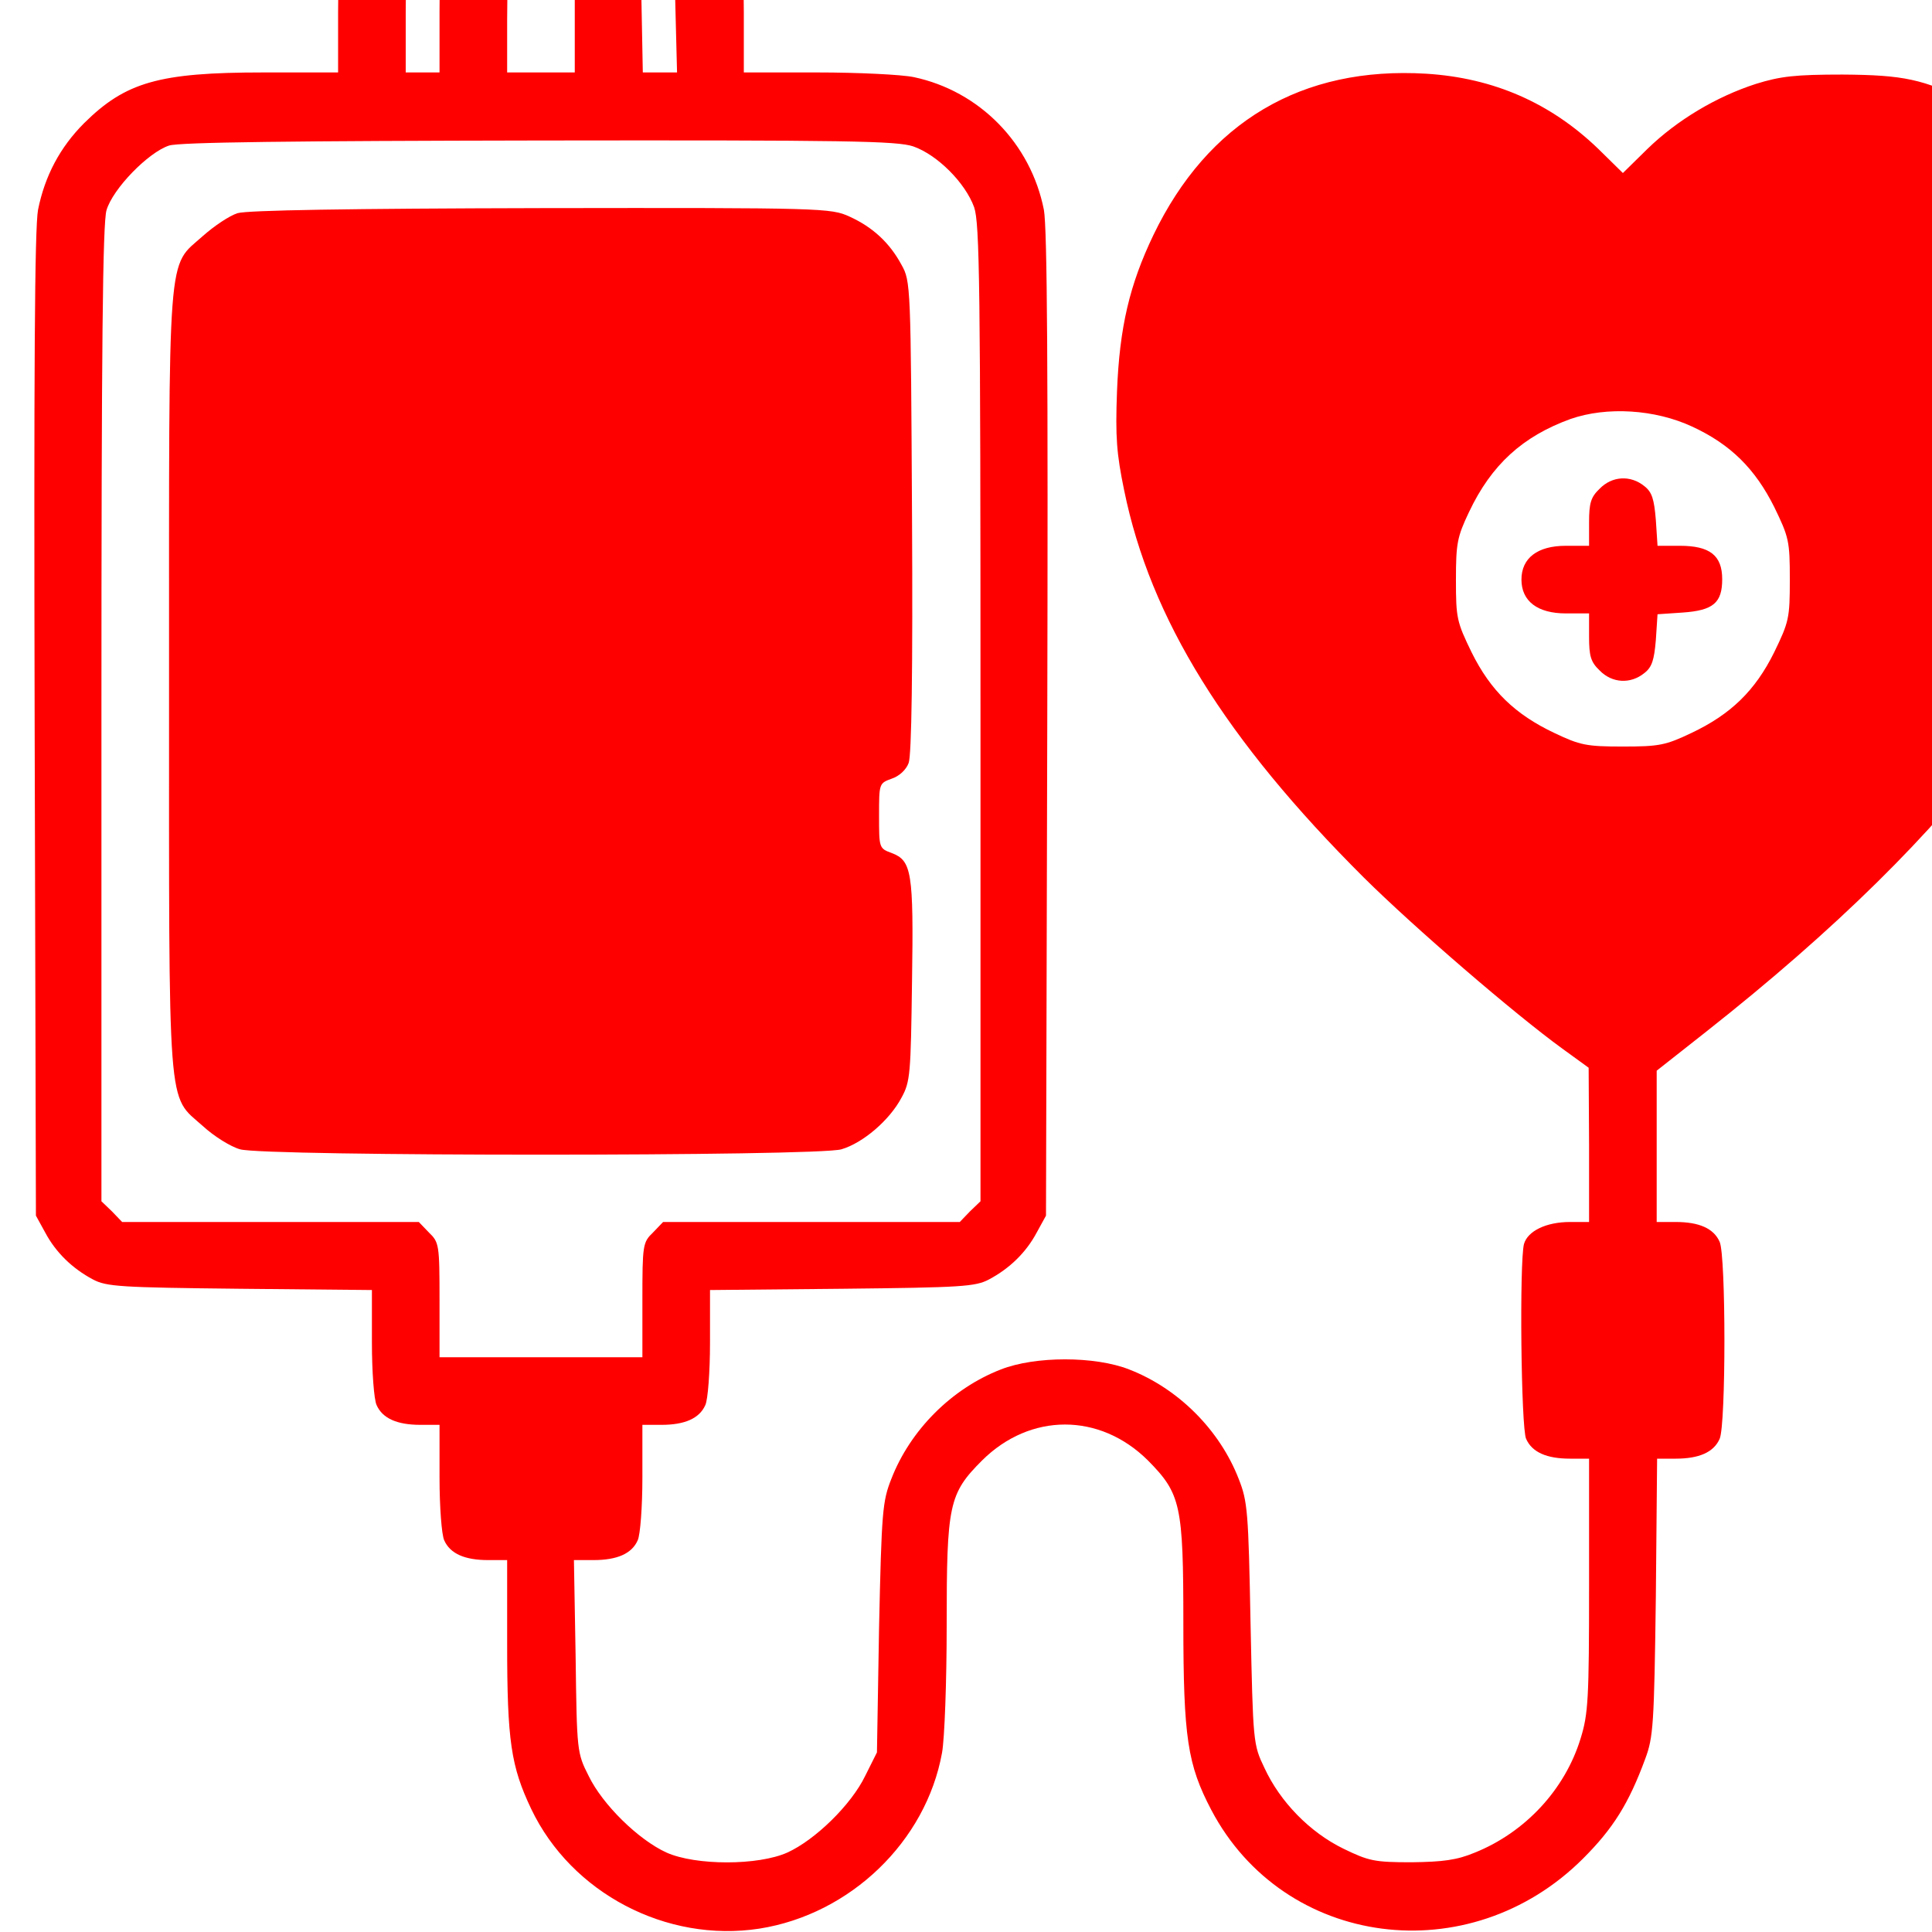
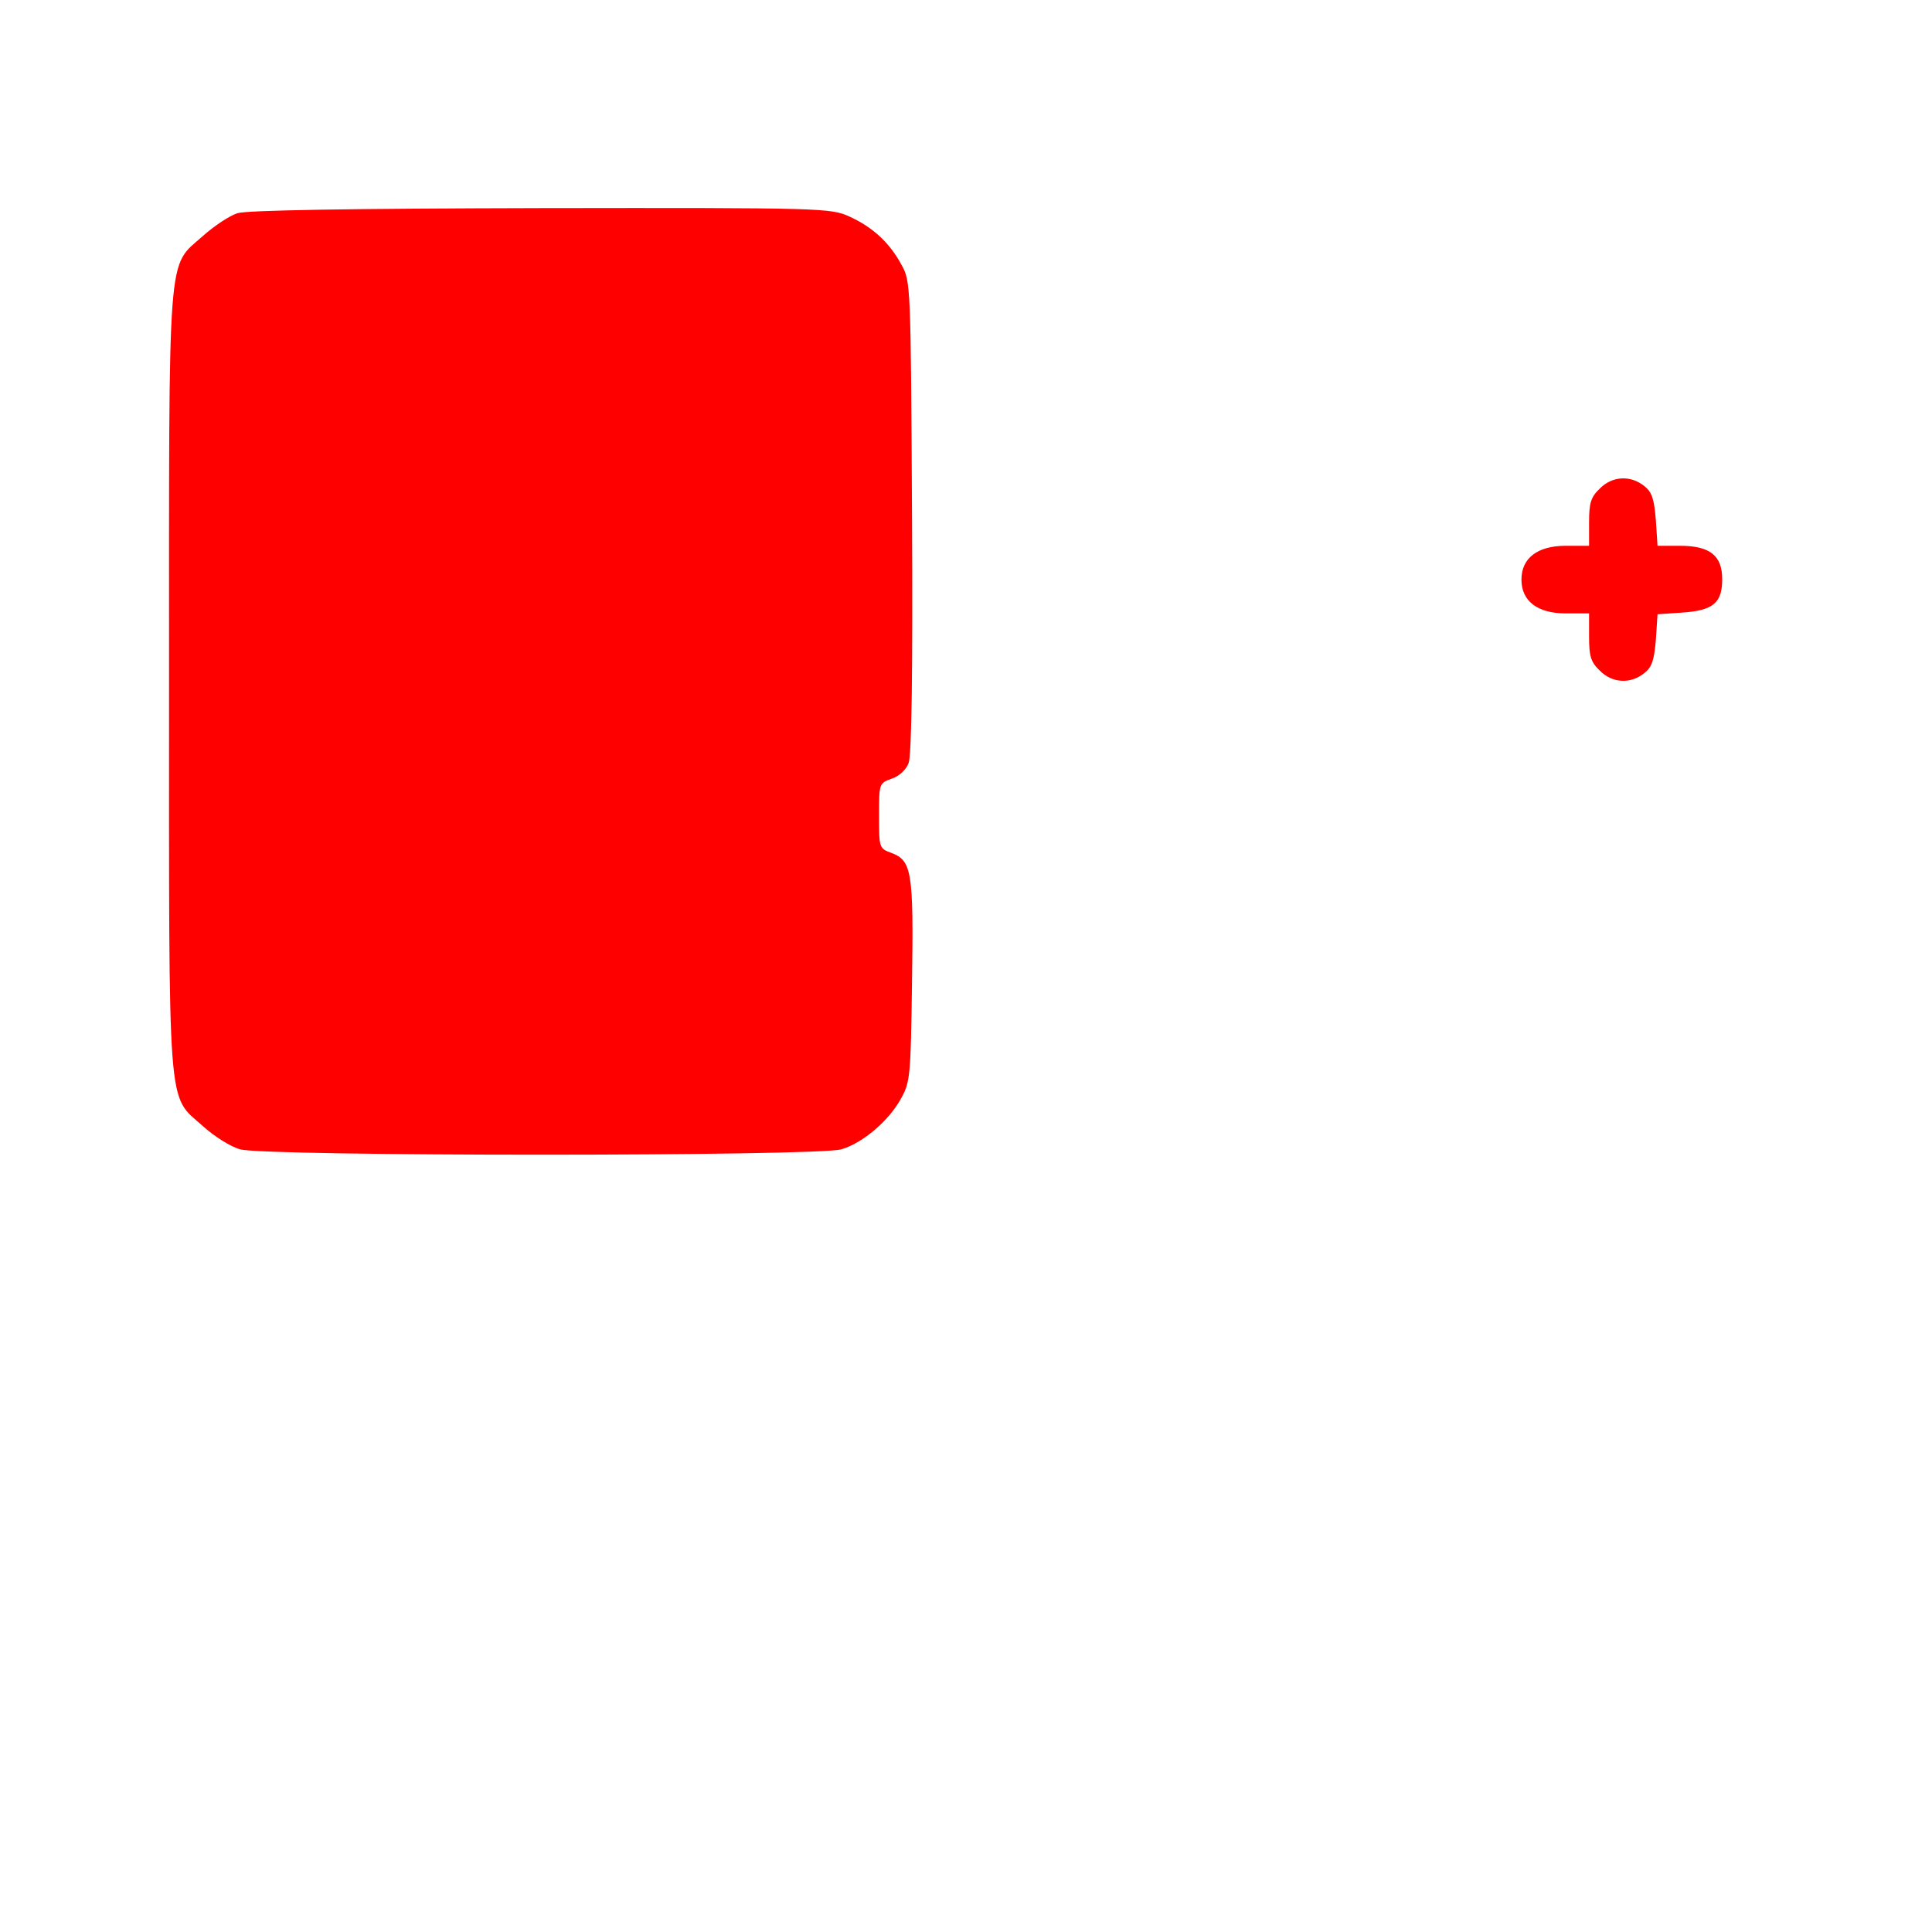
<svg xmlns="http://www.w3.org/2000/svg" version="1.0" width="1024pt" height="1024pt" viewBox="0 0 512 512" preserveAspectRatio="xMidYMid meet">
  <g transform="translate(0,512) scale(0.112,-0.112)" fill="#FF0000" stroke="none">
-     <path d="M1159 5102 c-85 -23 -169 -74 -231 -141 -98 -108 -128 -203 -128 -418 l0 -143 -178 0 c-246 0 -325 -23 -423 -120 -57 -57 -93 -125 -109 -205 -8 -43 -10 -381 -8 -1220 l3 -1160 22 -40 c25 -47 64 -85 113 -111 32 -17 65 -19 348 -22 l312 -3 0 -124 c0 -70 5 -135 11 -148 14 -32 49 -47 104 -47 l45 0 0 -125 c0 -69 5 -135 11 -148 14 -32 49 -47 104 -47 l45 0 0 -198 c0 -230 9 -290 57 -391 95 -199 320 -317 540 -283 215 34 394 206 432 416 6 33 11 168 11 301 0 287 5 312 84 391 114 113 278 113 392 0 78 -79 84 -105 84 -385 0 -272 10 -335 66 -442 172 -327 611 -384 880 -115 71 71 108 130 147 236 19 51 21 81 25 383 l3 327 44 0 c55 0 90 15 104 47 15 33 15 433 0 466 -14 32 -49 47 -104 47 l-45 0 0 179 0 179 118 93 c606 478 931 916 993 1338 52 361 -106 728 -371 861 -109 54 -155 64 -300 65 -112 0 -147 -4 -205 -22 -93 -30 -186 -85 -257 -154 l-58 -57 -58 57 c-113 109 -248 168 -407 178 -295 18 -517 -114 -646 -382 -56 -117 -80 -217 -86 -370 -4 -108 -1 -147 17 -234 62 -304 240 -590 567 -916 120 -119 357 -323 470 -405 l62 -45 1 -182 0 -183 -45 0 c-56 0 -100 -21 -109 -52 -11 -42 -7 -435 5 -461 14 -32 49 -47 104 -47 l45 0 0 -299 c0 -270 -2 -305 -20 -363 -37 -121 -131 -222 -250 -270 -43 -18 -76 -22 -150 -23 -88 0 -101 3 -161 32 -80 39 -150 111 -187 191 -27 56 -27 60 -33 342 -5 265 -7 289 -28 342 -45 116 -143 214 -259 259 -81 32 -223 32 -304 0 -116 -45 -214 -143 -259 -259 -21 -53 -23 -77 -29 -352 l-5 -295 -28 -56 c-33 -68 -118 -151 -184 -181 -69 -31 -217 -31 -286 0 -66 30 -151 113 -184 181 -28 55 -28 59 -31 284 l-4 227 46 0 c56 0 91 15 105 47 6 13 11 79 11 148 l0 125 45 0 c55 0 90 15 104 47 6 13 11 78 11 148 l0 124 313 3 c282 3 315 5 347 22 49 26 88 64 113 111 l22 40 3 1160 c2 839 0 1177 -8 1220 -31 157 -152 281 -308 314 -29 6 -132 11 -227 11 l-175 0 0 143 c0 225 -33 321 -146 434 -124 124 -286 169 -455 125z m253 -174 c70 -32 124 -86 157 -157 24 -52 26 -68 29 -213 l4 -158 -40 0 -41 0 -3 158 c-3 157 -3 159 -33 208 -65 104 -195 143 -308 91 -30 -14 -65 -39 -80 -59 -50 -65 -57 -96 -57 -253 l0 -145 -40 0 -40 0 0 138 c0 93 5 155 15 188 56 189 259 283 437 202z m-81 -237 l29 -29 0 -131 0 -131 -80 0 -80 0 0 125 c0 131 8 166 44 183 35 18 56 13 87 -17z m830 -466 c57 -20 123 -86 144 -144 13 -38 15 -184 15 -1198 l0 -1154 -25 -24 -24 -25 -351 0 -351 0 -24 -25 c-24 -23 -25 -29 -25 -160 l0 -135 -240 0 -240 0 0 135 c0 131 -1 137 -25 160 l-24 25 -351 0 -351 0 -24 25 -25 24 0 1152 c0 875 3 1162 12 1193 15 51 99 137 148 153 24 8 293 11 876 12 731 1 846 -1 885 -14z m1843 -663 c91 -42 149 -100 194 -190 35 -72 37 -81 37 -172 0 -91 -2 -100 -37 -172 -45 -91 -103 -147 -196 -191 -61 -29 -76 -32 -162 -32 -86 0 -101 3 -162 32 -93 44 -151 100 -196 191 -35 72 -37 81 -37 171 0 87 3 102 31 161 53 112 127 179 240 220 86 30 200 23 288 -18z" />
    <path d="M562 4067 c-19 -6 -55 -30 -82 -54 -85 -76 -80 -12 -80 -1053 0 -1040 -5 -977 80 -1053 26 -24 66 -49 88 -55 55 -17 1368 -17 1423 0 51 15 114 69 142 122 21 38 22 56 25 276 4 259 -1 285 -48 303 -30 11 -30 12 -30 88 0 77 0 77 30 88 18 6 34 21 40 37 7 18 10 220 8 583 -3 548 -3 557 -25 596 -28 52 -68 89 -123 114 -44 20 -61 21 -730 20 -455 -1 -696 -5 -718 -12z" />
    <path d="M3785 3415 c-21 -20 -25 -34 -25 -80 l0 -55 -55 0 c-67 0 -105 -29 -105 -80 0 -51 38 -80 105 -80 l55 0 0 -55 c0 -46 4 -60 25 -80 29 -30 73 -33 106 -6 18 14 23 31 27 78 l4 61 59 4 c73 5 94 23 94 79 0 56 -29 79 -100 79 l-53 0 -4 61 c-4 49 -9 66 -27 80 -33 27 -77 24 -106 -6z" />
  </g>
</svg>